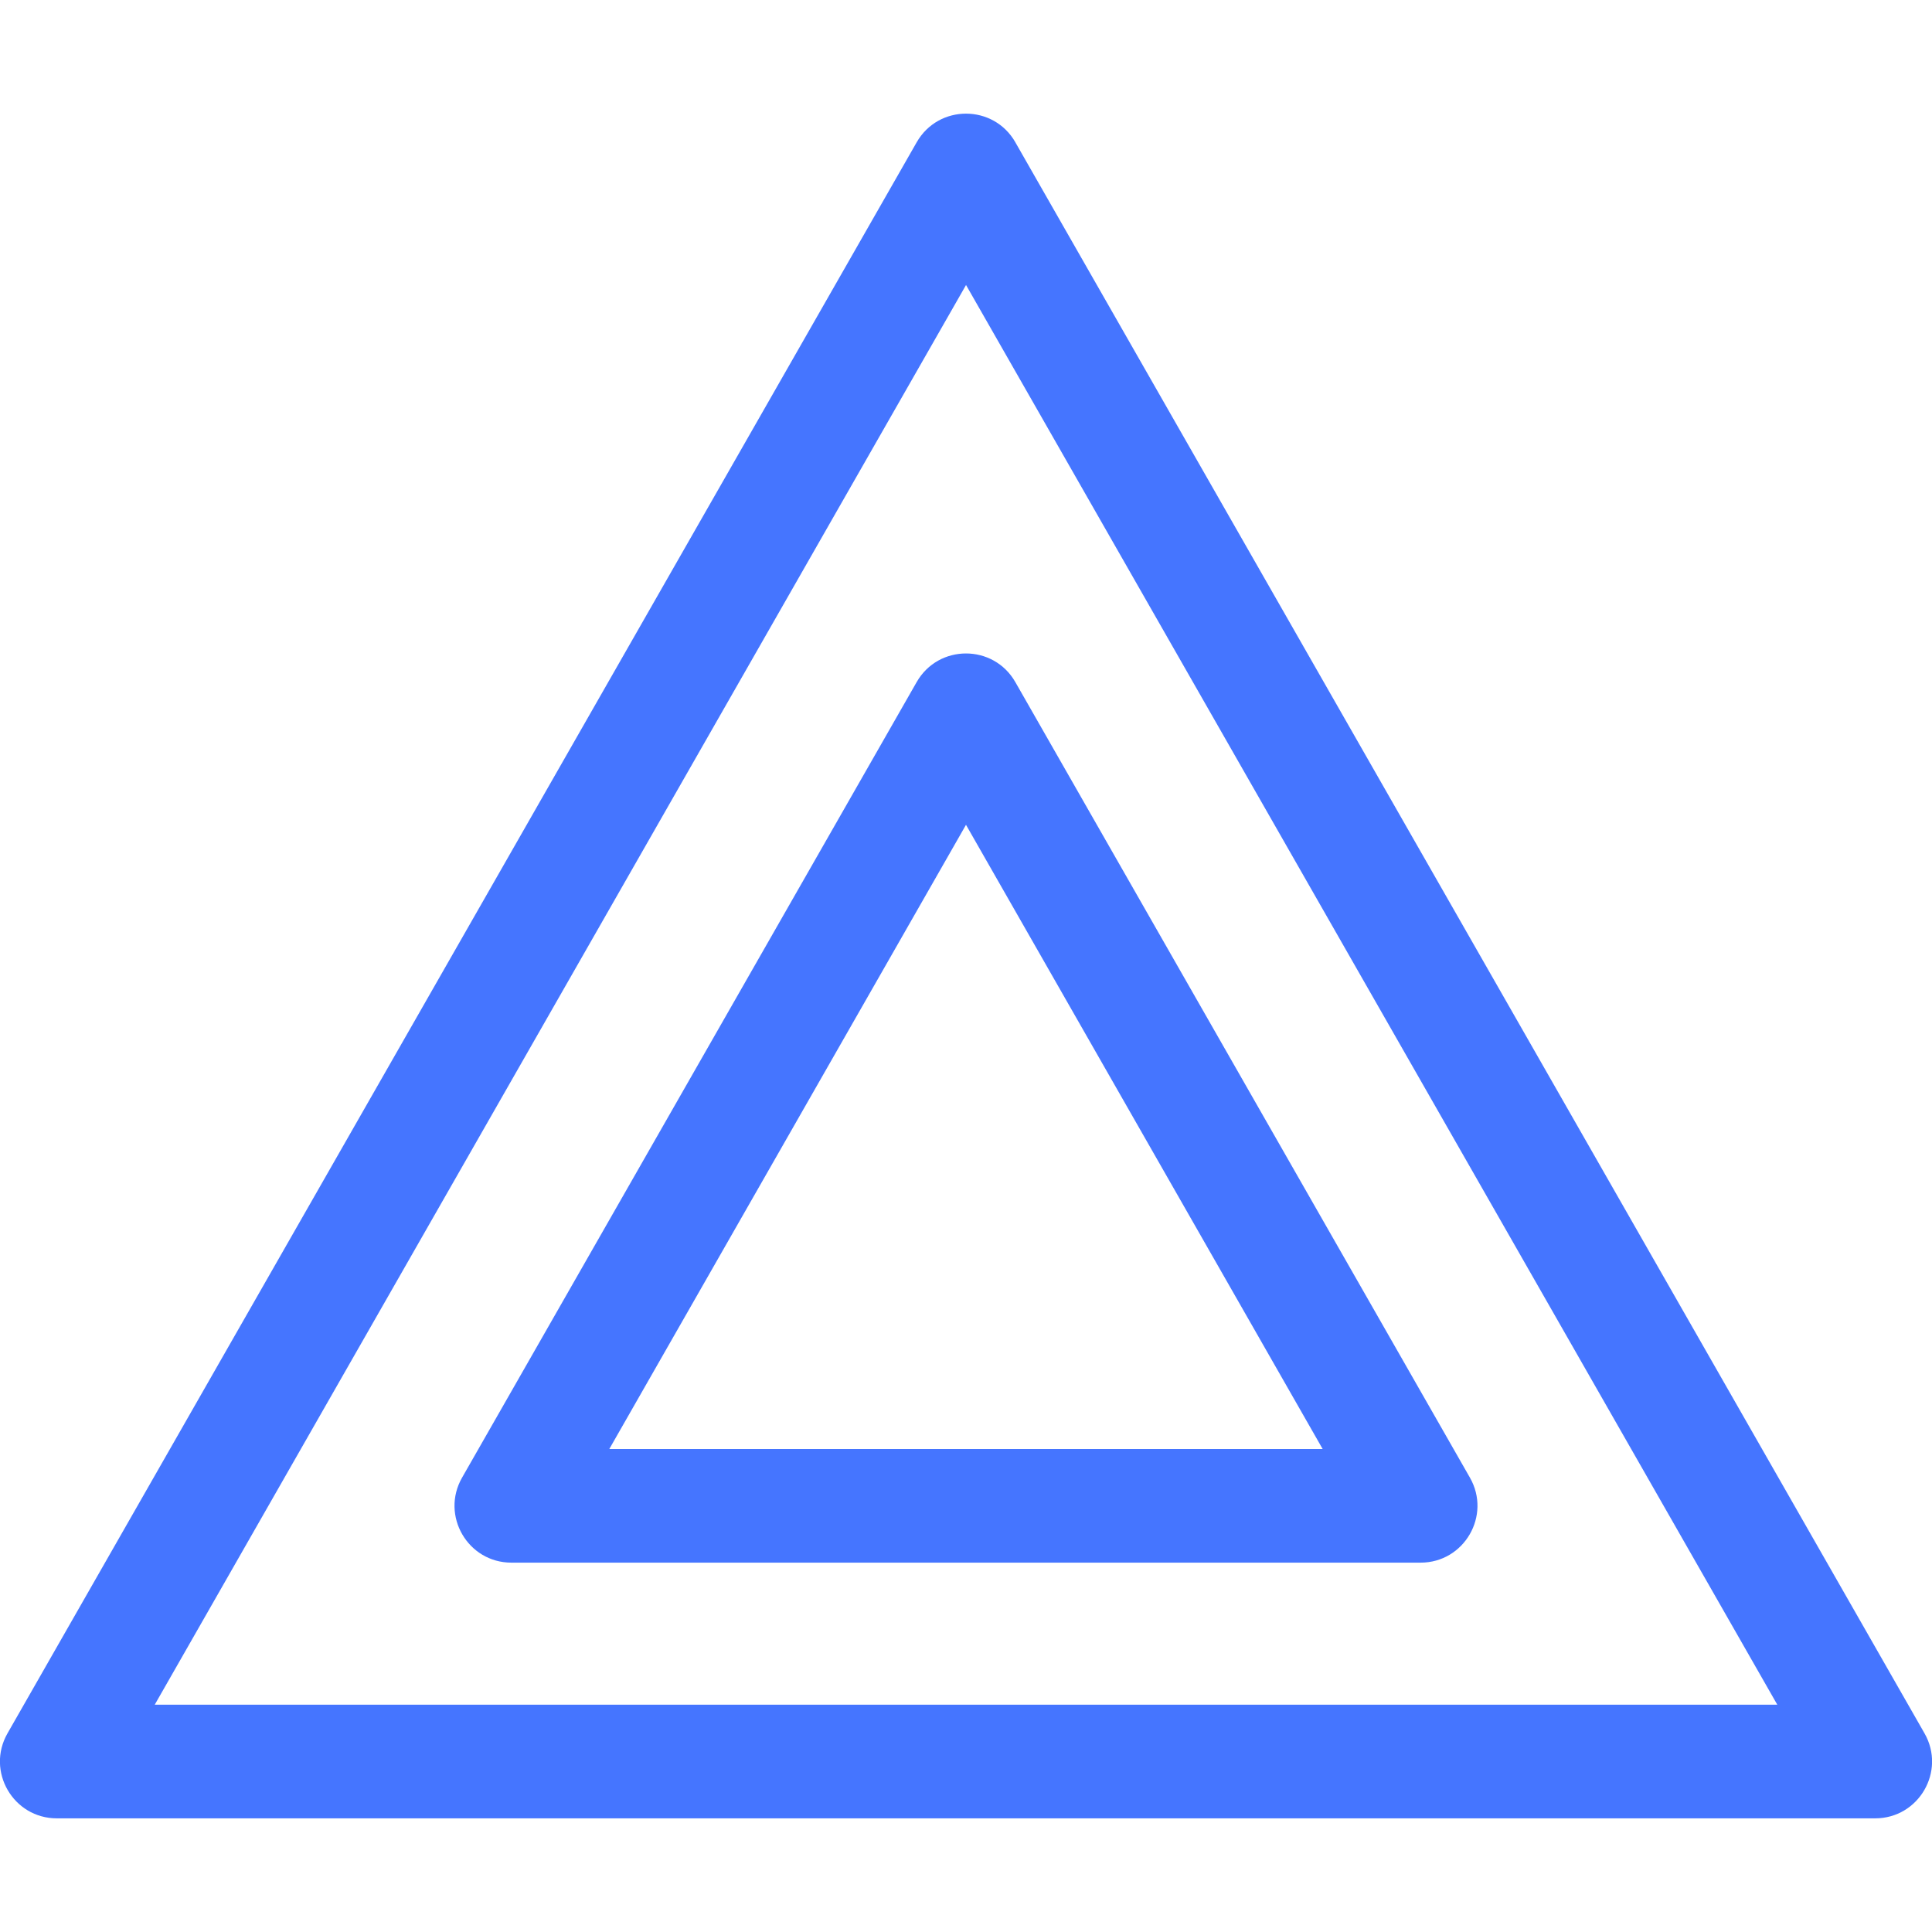
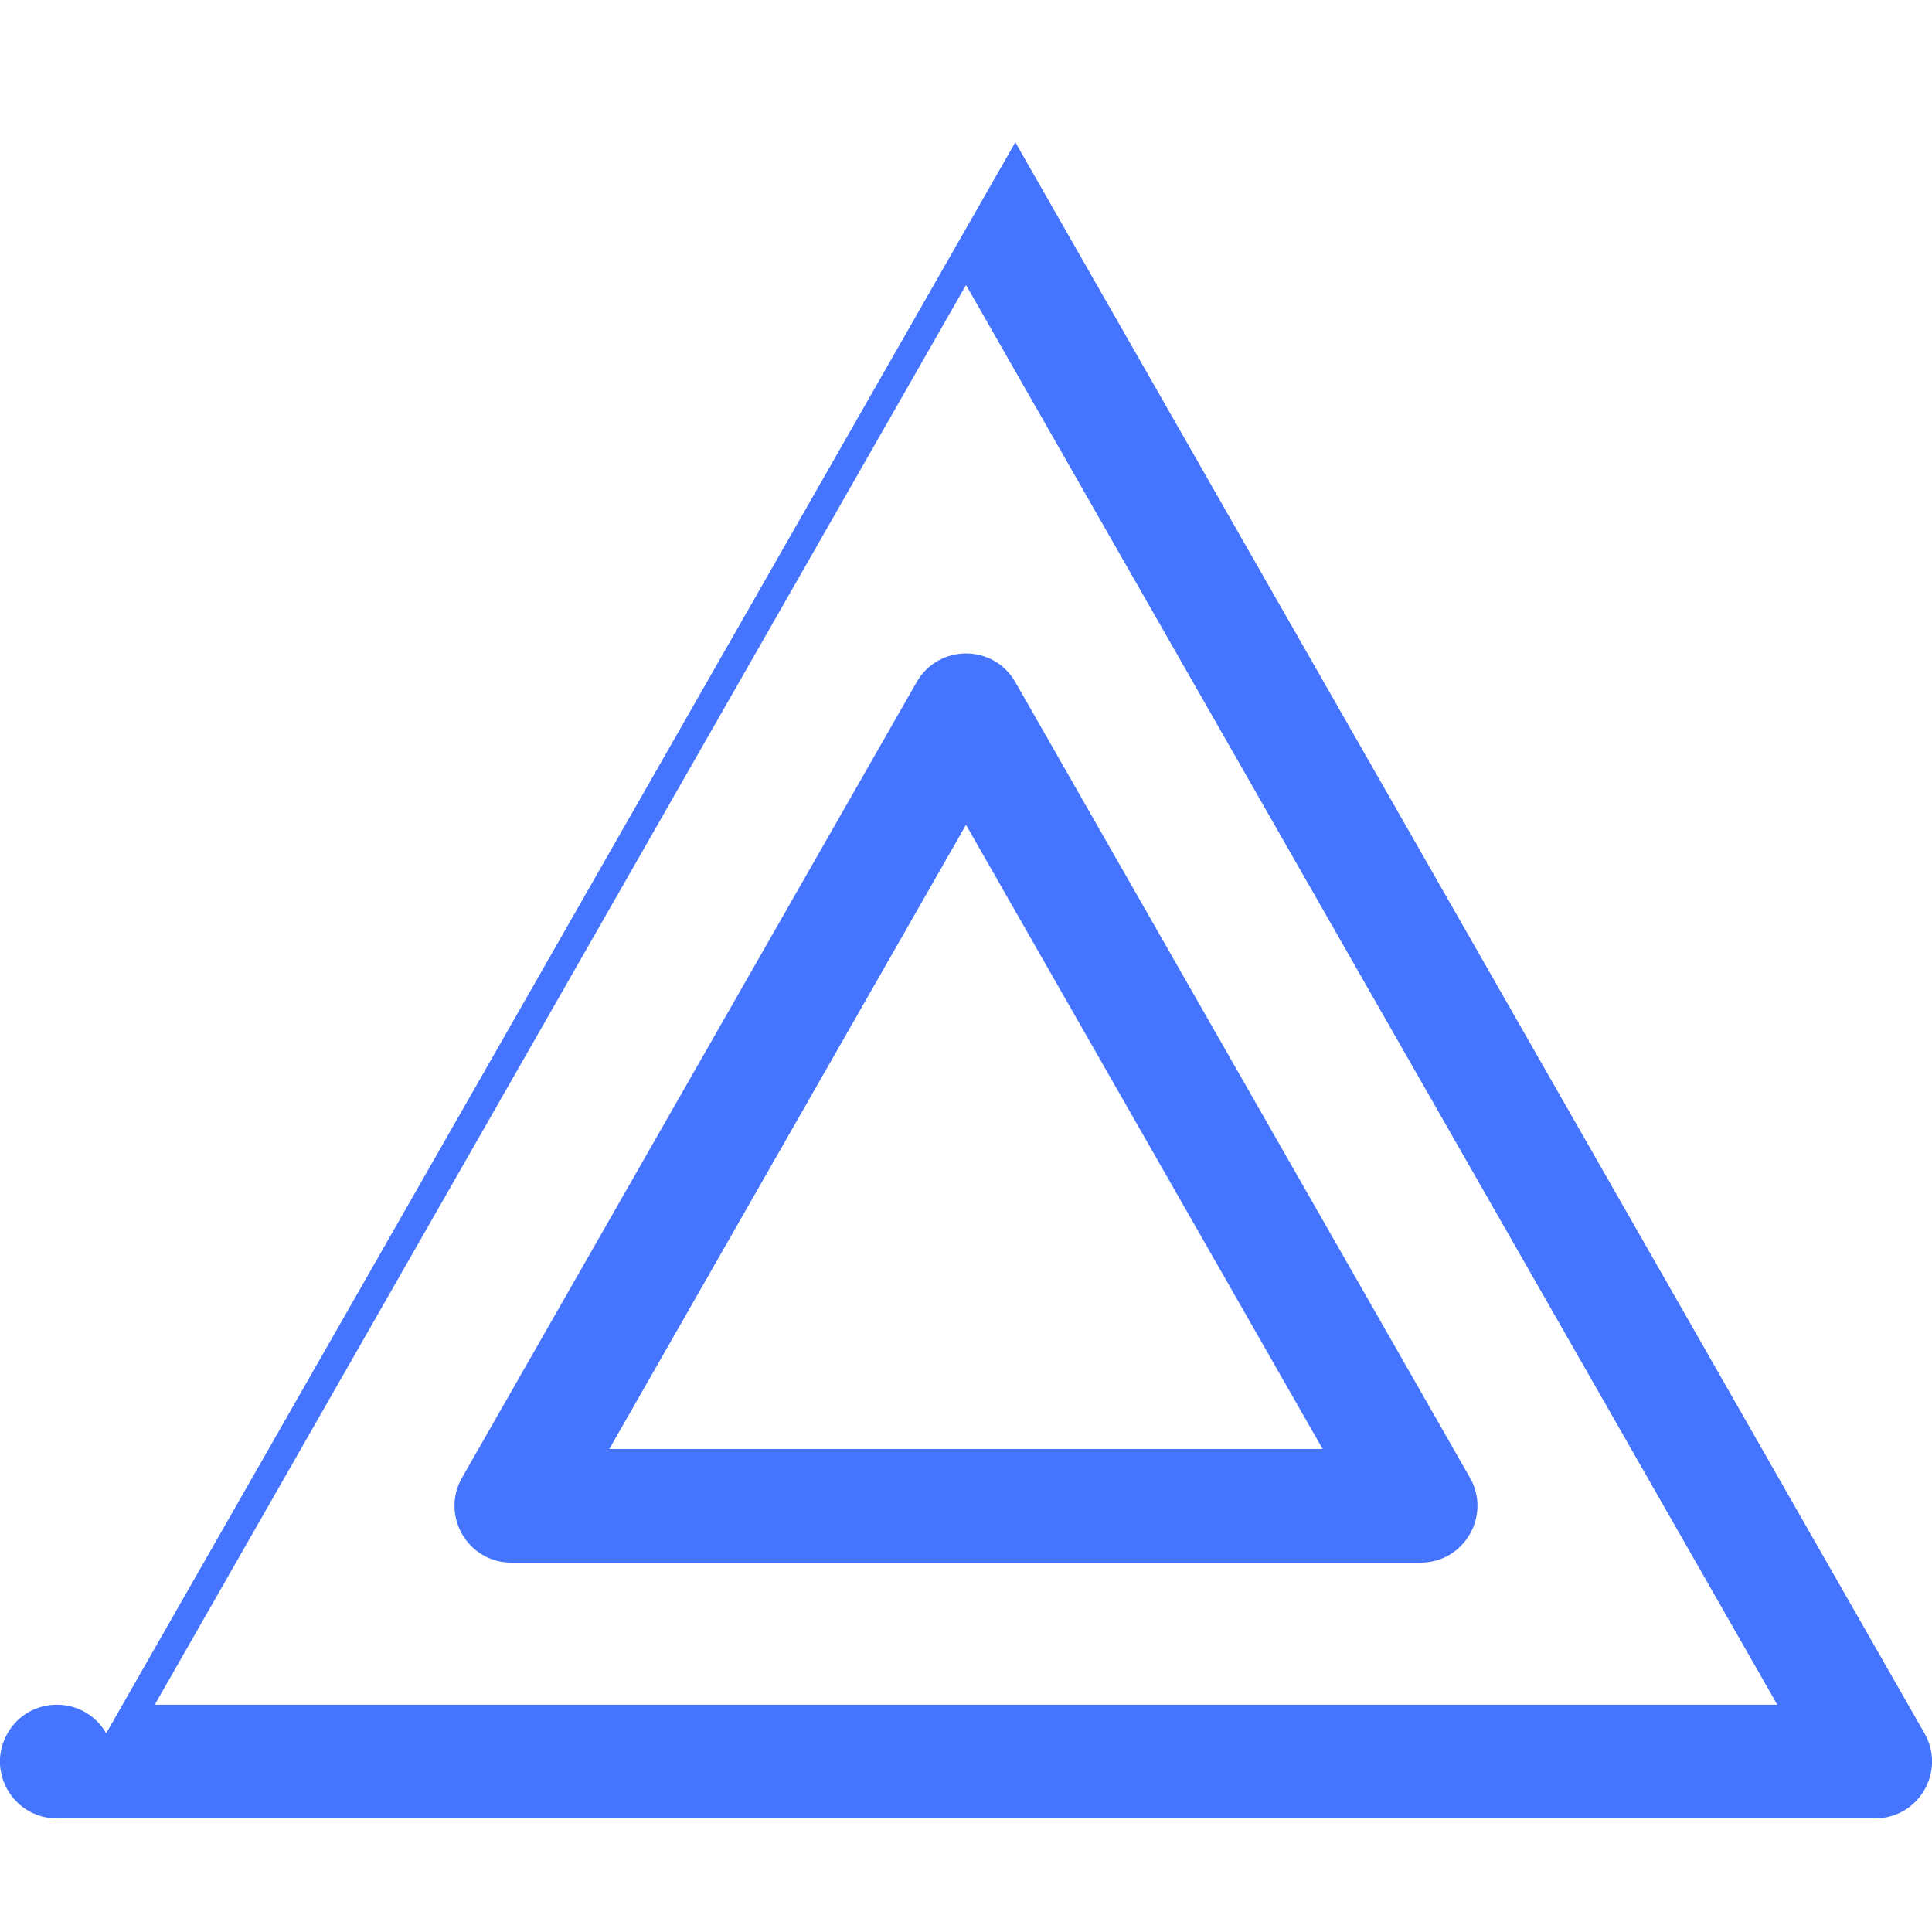
<svg xmlns="http://www.w3.org/2000/svg" fill="#4575ff" height="1200" viewBox="0 0 1200 1200" width="1200">
-   <path d="m630.64 88.371 564.71 988.23c13.445 23.531-3.547 52.805-30.645 52.805h-1129.4c-27.098 0-44.09-29.273-30.645-52.805l564.71-988.23c13.551-23.711 47.738-23.711 61.289 0zm-534.53 970.45h1007.8l-503.89-881.8zm534.53-635.16 282.35 494.12c13.445 23.527-3.543 52.805-30.645 52.805h-564.7c-27.102 0-44.09-29.277-30.645-52.805l282.35-494.12c13.551-23.711 47.738-23.711 61.289 0zm-30.645 88.648-221.54 387.69h443.07z" fill-rule="evenodd" />
+   <path d="m630.64 88.371 564.71 988.23c13.445 23.531-3.547 52.805-30.645 52.805h-1129.4c-27.098 0-44.09-29.273-30.645-52.805c13.551-23.711 47.738-23.711 61.289 0zm-534.53 970.45h1007.8l-503.89-881.8zm534.53-635.16 282.35 494.12c13.445 23.527-3.543 52.805-30.645 52.805h-564.7c-27.102 0-44.09-29.277-30.645-52.805l282.35-494.12c13.551-23.711 47.738-23.711 61.289 0zm-30.645 88.648-221.54 387.69h443.07z" fill-rule="evenodd" />
</svg>